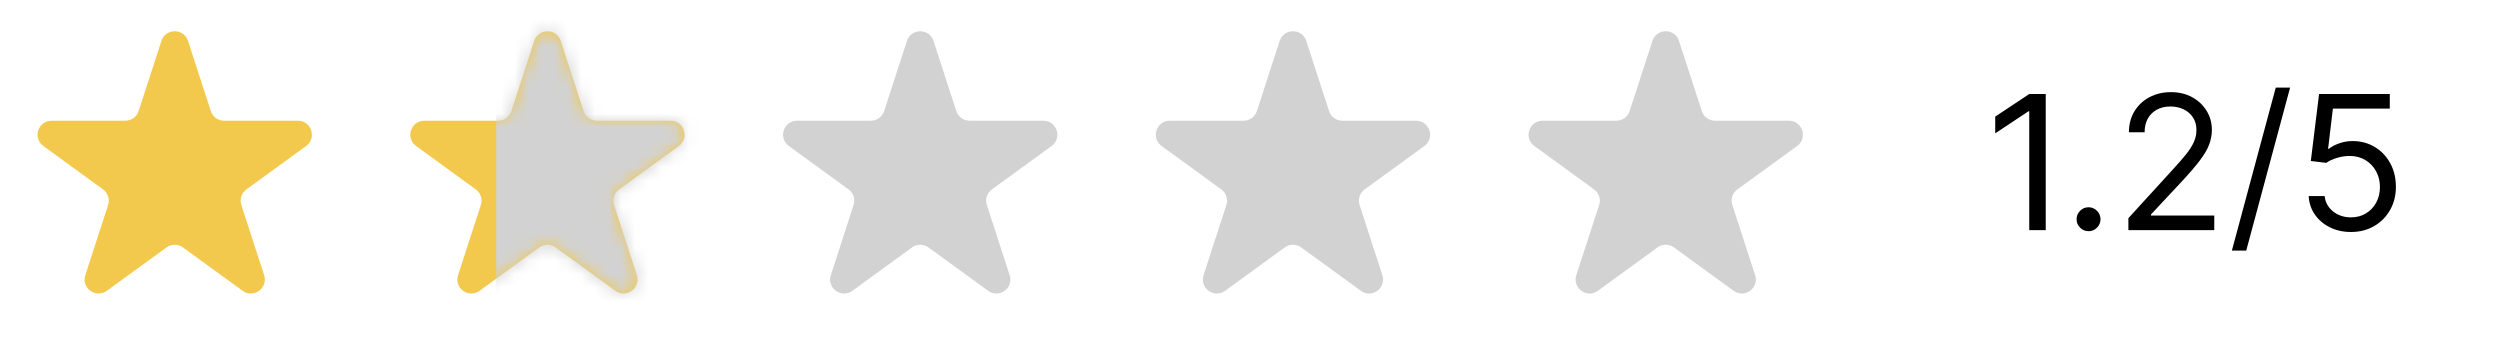
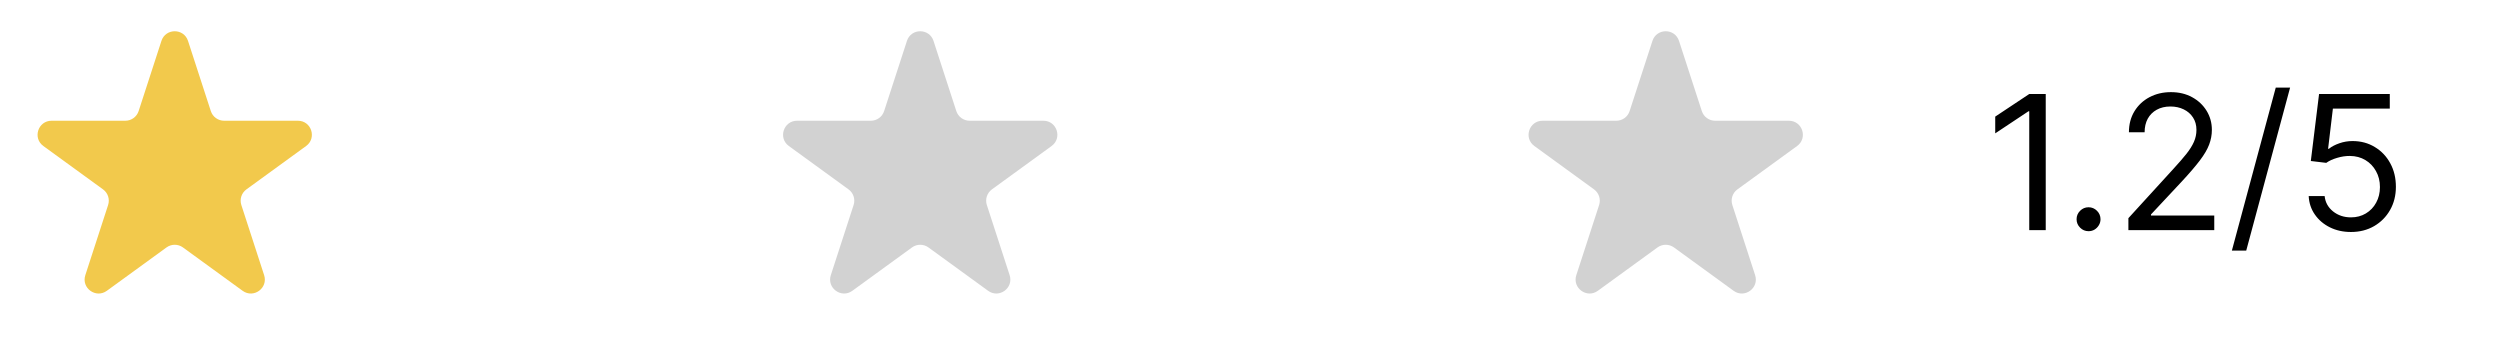
<svg xmlns="http://www.w3.org/2000/svg" width="187" height="27" viewBox="0 0 187 27" fill="none">
  <path d="M12.075 3.06C12.388 2.097 13.751 2.097 14.064 3.06L15.769 8.308C15.909 8.739 16.311 9.031 16.763 9.031H22.282C23.294 9.031 23.715 10.327 22.896 10.922L18.432 14.166C18.065 14.432 17.912 14.904 18.052 15.335L19.757 20.583C20.07 21.546 18.968 22.347 18.148 21.752L13.684 18.508C13.318 18.242 12.821 18.242 12.455 18.508L7.991 21.752C7.171 22.347 6.069 21.546 6.382 20.583L8.087 15.335C8.227 14.904 8.074 14.432 7.707 14.166L3.243 10.922C2.424 10.327 2.845 9.031 3.858 9.031H9.376C9.829 9.031 10.23 8.739 10.37 8.308L12.075 3.06Z" fill="#F2C94C" />
-   <path d="M39.957 3.06C40.27 2.097 41.633 2.097 41.946 3.06L43.651 8.308C43.791 8.739 44.192 9.031 44.645 9.031H50.163C51.176 9.031 51.597 10.327 50.778 10.922L46.313 14.166C45.947 14.432 45.794 14.904 45.934 15.335L47.639 20.583C47.952 21.546 46.849 22.347 46.03 21.752L41.566 18.508C41.199 18.242 40.703 18.242 40.337 18.508L35.872 21.752C35.053 22.347 33.95 21.546 34.264 20.583L35.969 15.335C36.109 14.904 35.955 14.432 35.589 14.166L31.125 10.922C30.305 10.327 30.726 9.031 31.739 9.031H37.257C37.71 9.031 38.112 8.739 38.252 8.308L39.957 3.06Z" fill="#F2C94C" />
  <mask id="mask0_627_6658" style="mask-type:alpha" maskUnits="userSpaceOnUse" x="30" y="2" width="22" height="20">
-     <path d="M39.957 3.06C40.27 2.097 41.633 2.097 41.946 3.06L43.651 8.308C43.791 8.739 44.192 9.031 44.645 9.031H50.163C51.176 9.031 51.597 10.327 50.778 10.922L46.313 14.166C45.947 14.432 45.794 14.904 45.934 15.335L47.639 20.583C47.952 21.546 46.849 22.347 46.03 21.752L41.566 18.508C41.199 18.242 40.703 18.242 40.337 18.508L35.872 21.752C35.053 22.347 33.95 21.546 34.264 20.583L35.969 15.335C36.109 14.904 35.955 14.432 35.589 14.166L31.125 10.922C30.305 10.327 30.726 9.031 31.739 9.031H37.257C37.71 9.031 38.112 8.739 38.252 8.308L39.957 3.06Z" fill="#F2C94C" />
-   </mask>
+     </mask>
  <g mask="url(#mask0_627_6658)">
    <rect x="37.118" y="1" width="18" height="34" fill="#D2D2D2" />
  </g>
  <path d="M67.839 3.06C68.151 2.097 69.514 2.097 69.827 3.06L71.532 8.308C71.672 8.739 72.074 9.031 72.527 9.031H78.045C79.058 9.031 79.479 10.327 78.659 10.922L74.195 14.166C73.829 14.432 73.675 14.904 73.816 15.335L75.521 20.583C75.834 21.546 74.731 22.347 73.912 21.752L69.448 18.508C69.081 18.242 68.585 18.242 68.218 18.508L63.754 21.752C62.935 22.347 61.832 21.546 62.145 20.583L63.85 15.335C63.99 14.904 63.837 14.432 63.471 14.166L59.006 10.922C58.187 10.327 58.608 9.031 59.621 9.031H65.139C65.592 9.031 65.993 8.739 66.133 8.308L67.839 3.06Z" fill="#D2D2D2" />
-   <path d="M95.72 3.06C96.033 2.097 97.396 2.097 97.709 3.06L99.414 8.308C99.554 8.739 99.955 9.031 100.408 9.031H105.926C106.939 9.031 107.36 10.327 106.541 10.922L102.077 14.166C101.71 14.432 101.557 14.904 101.697 15.335L103.402 20.583C103.715 21.546 102.612 22.347 101.793 21.752L97.329 18.508C96.962 18.242 96.466 18.242 96.1 18.508L91.636 21.752C90.816 22.347 89.714 21.546 90.027 20.583L91.732 15.335C91.872 14.904 91.718 14.432 91.352 14.166L86.888 10.922C86.068 10.327 86.49 9.031 87.502 9.031H93.02C93.473 9.031 93.875 8.739 94.015 8.308L95.72 3.06Z" fill="#D2D2D2" />
  <path d="M123.602 3.06C123.915 2.097 125.277 2.097 125.59 3.06L127.296 8.308C127.436 8.739 127.837 9.031 128.29 9.031H133.808C134.821 9.031 135.242 10.327 134.423 10.922L129.958 14.166C129.592 14.432 129.439 14.904 129.579 15.335L131.284 20.583C131.597 21.546 130.494 22.347 129.675 21.752L125.211 18.508C124.844 18.242 124.348 18.242 123.981 18.508L119.517 21.752C118.698 22.347 117.595 21.546 117.908 20.583L119.614 15.335C119.753 14.904 119.6 14.432 119.234 14.166L114.77 10.922C113.95 10.327 114.371 9.031 115.384 9.031H120.902C121.355 9.031 121.757 8.739 121.896 8.308L123.602 3.06Z" fill="#D2D2D2" />
  <path d="M153.021 7.032V17.213H151.788V8.324H151.729L149.243 9.975V8.722L151.788 7.032H153.021ZM156.223 17.293C155.978 17.293 155.767 17.205 155.592 17.029C155.416 16.854 155.328 16.643 155.328 16.398C155.328 16.153 155.416 15.942 155.592 15.767C155.767 15.591 155.978 15.503 156.223 15.503C156.468 15.503 156.679 15.591 156.854 15.767C157.03 15.942 157.118 16.153 157.118 16.398C157.118 16.56 157.077 16.71 156.994 16.846C156.914 16.981 156.806 17.091 156.671 17.174C156.538 17.253 156.389 17.293 156.223 17.293ZM159.204 17.213V16.319L162.564 12.639C162.959 12.209 163.284 11.834 163.539 11.516C163.794 11.194 163.983 10.893 164.106 10.611C164.232 10.326 164.294 10.028 164.294 9.716C164.294 9.358 164.208 9.048 164.036 8.787C163.867 8.525 163.635 8.323 163.34 8.18C163.045 8.037 162.714 7.966 162.346 7.966C161.955 7.966 161.613 8.047 161.321 8.21C161.033 8.369 160.809 8.593 160.65 8.881C160.495 9.169 160.417 9.507 160.417 9.895H159.243C159.243 9.299 159.381 8.775 159.656 8.324C159.931 7.873 160.306 7.522 160.78 7.27C161.257 7.018 161.792 6.892 162.385 6.892C162.982 6.892 163.511 7.018 163.971 7.27C164.432 7.522 164.793 7.862 165.055 8.289C165.317 8.717 165.448 9.193 165.448 9.716C165.448 10.091 165.38 10.457 165.244 10.815C165.111 11.17 164.879 11.566 164.548 12.003C164.22 12.437 163.764 12.968 163.181 13.594L160.894 16.04V16.12H165.627V17.213H159.204ZM171.299 6.554L168.018 18.745H166.944L170.226 6.554H171.299ZM175.852 17.353C175.269 17.353 174.744 17.237 174.276 17.005C173.809 16.773 173.434 16.454 173.153 16.05C172.871 15.646 172.717 15.185 172.69 14.668H173.883C173.93 15.129 174.139 15.51 174.51 15.811C174.884 16.11 175.332 16.259 175.852 16.259C176.27 16.259 176.641 16.161 176.966 15.966C177.294 15.77 177.551 15.502 177.736 15.16C177.925 14.815 178.02 14.426 178.02 13.992C178.02 13.548 177.922 13.152 177.726 12.804C177.534 12.452 177.269 12.175 176.931 11.973C176.593 11.771 176.207 11.668 175.773 11.665C175.461 11.662 175.141 11.71 174.813 11.809C174.485 11.905 174.215 12.03 174.003 12.182L172.849 12.043L173.466 7.032H178.756V8.125H174.5L174.142 11.128H174.202C174.41 10.962 174.672 10.825 174.987 10.716C175.302 10.606 175.63 10.551 175.972 10.551C176.595 10.551 177.15 10.701 177.637 10.999C178.128 11.294 178.512 11.698 178.79 12.212C179.072 12.726 179.213 13.312 179.213 13.972C179.213 14.621 179.067 15.201 178.775 15.712C178.487 16.219 178.089 16.62 177.582 16.915C177.075 17.207 176.498 17.353 175.852 17.353Z" fill="black" />
</svg>